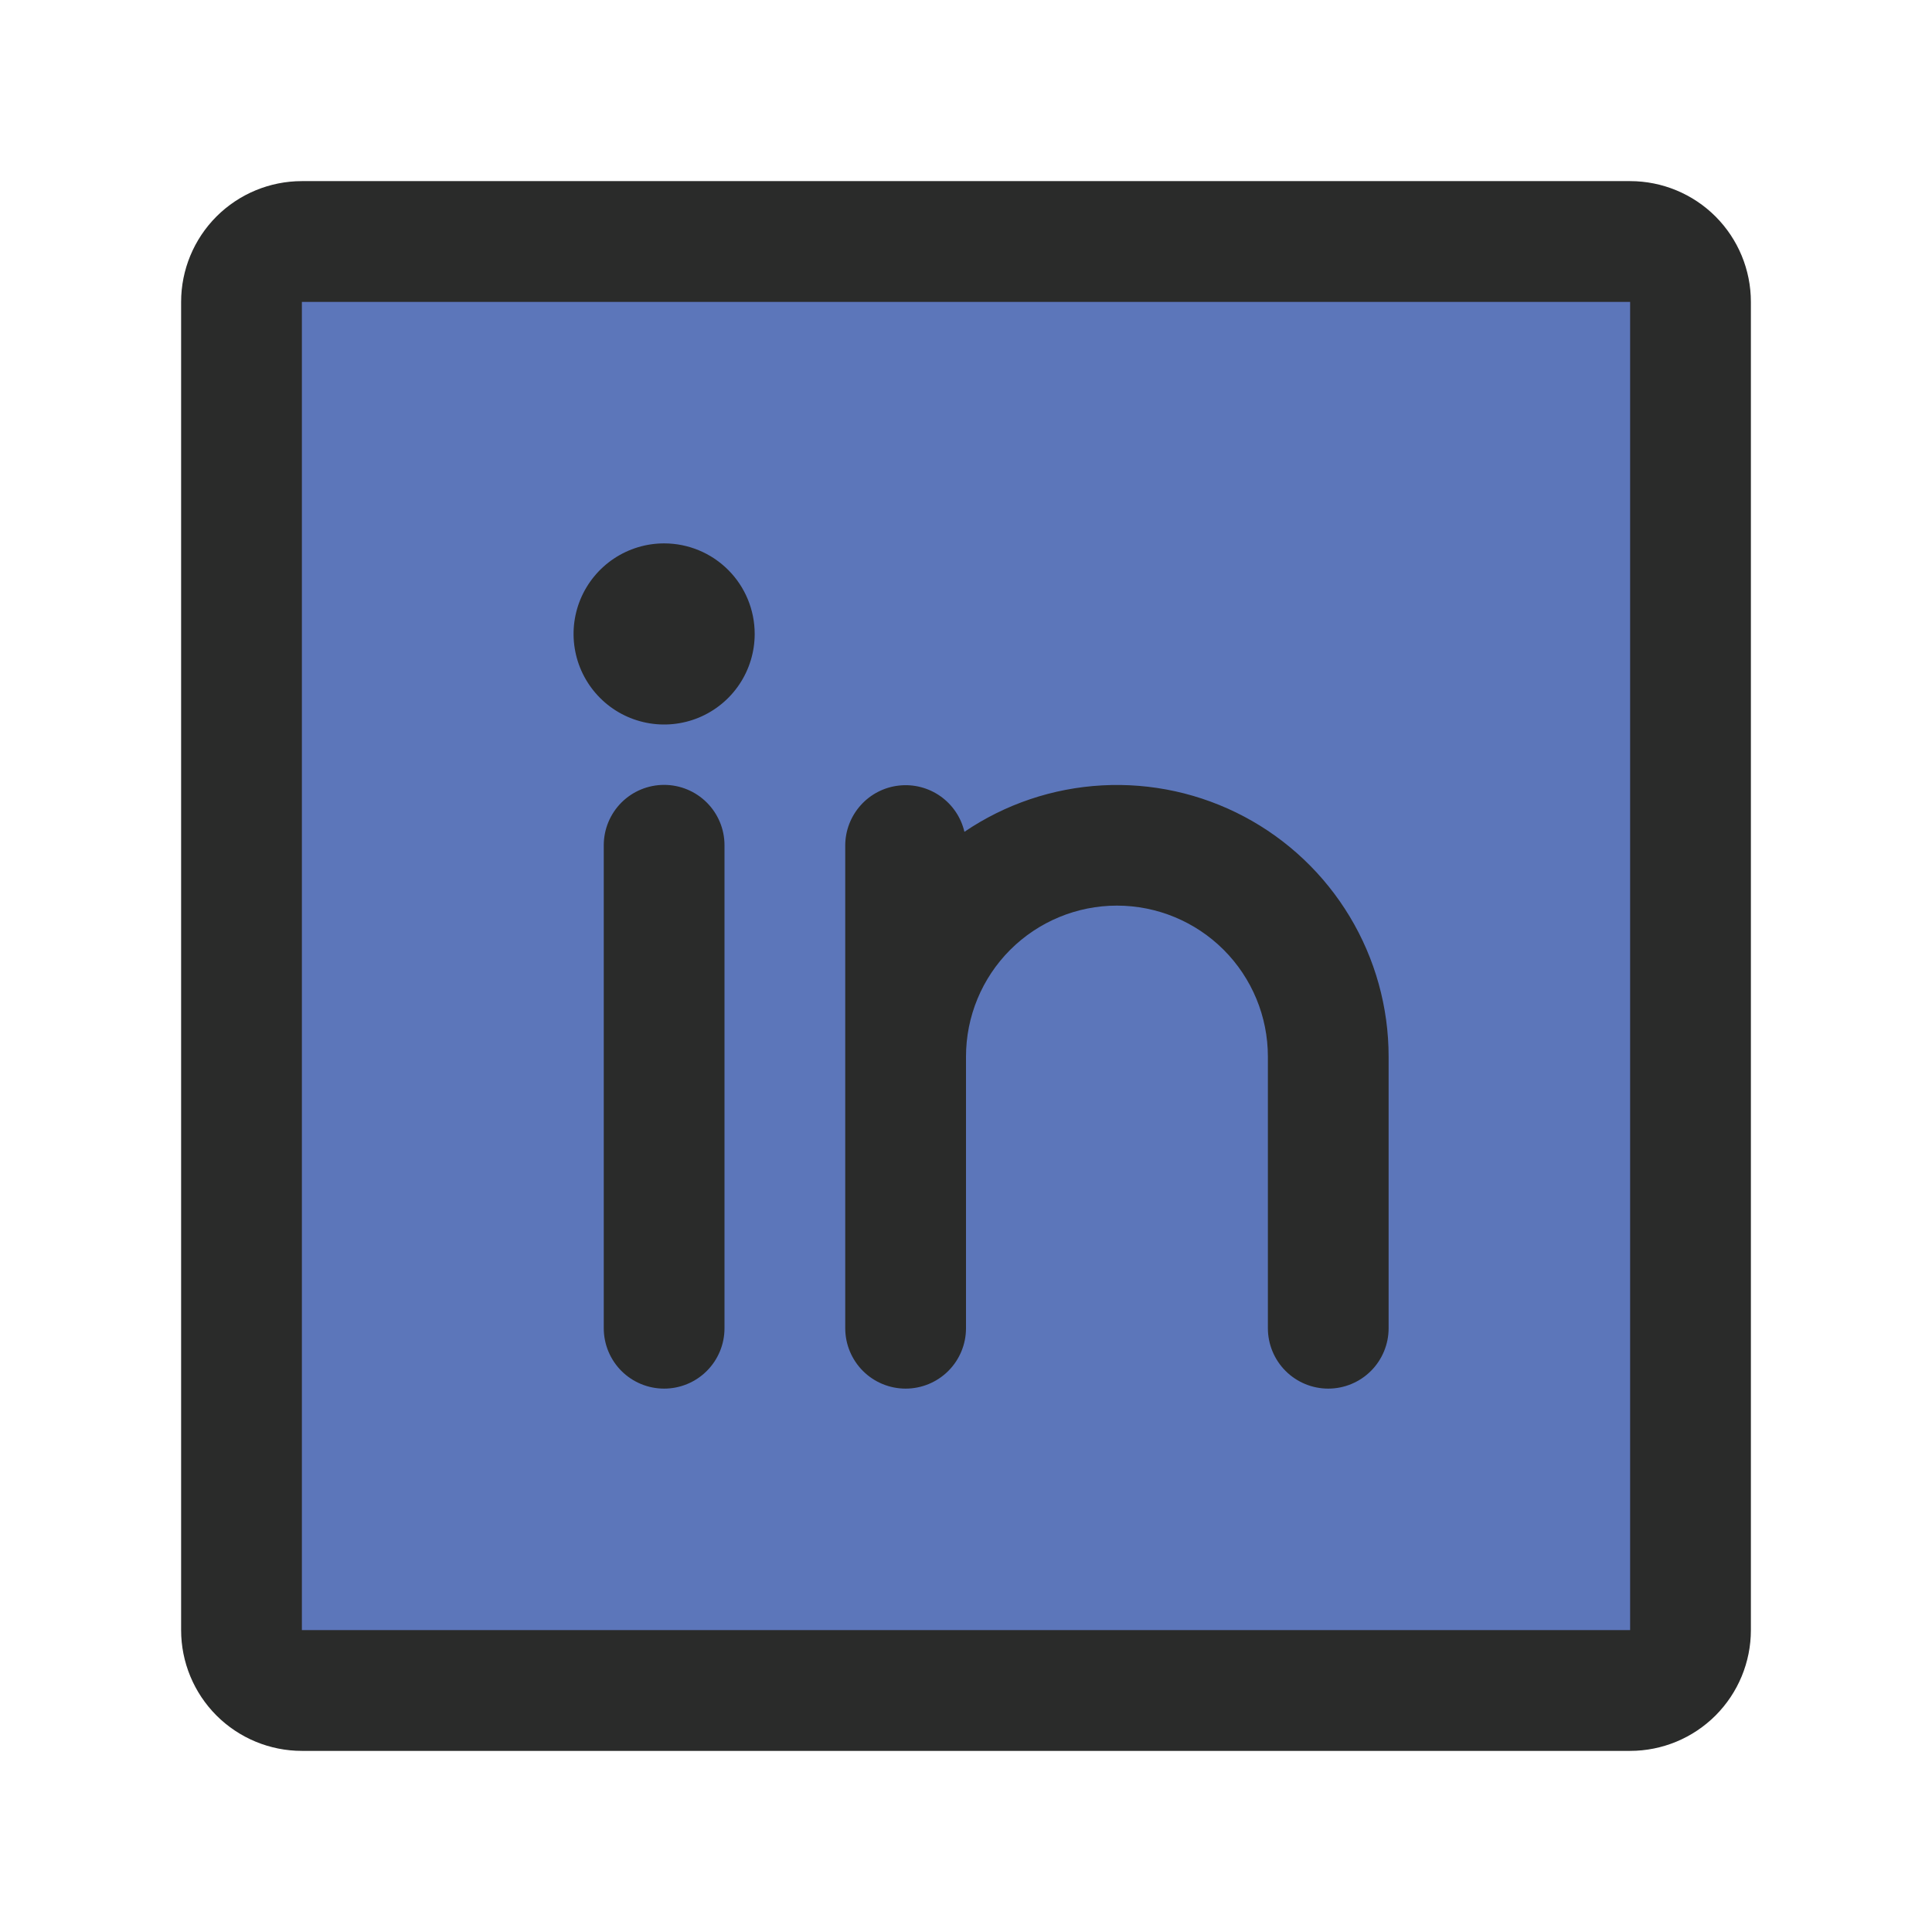
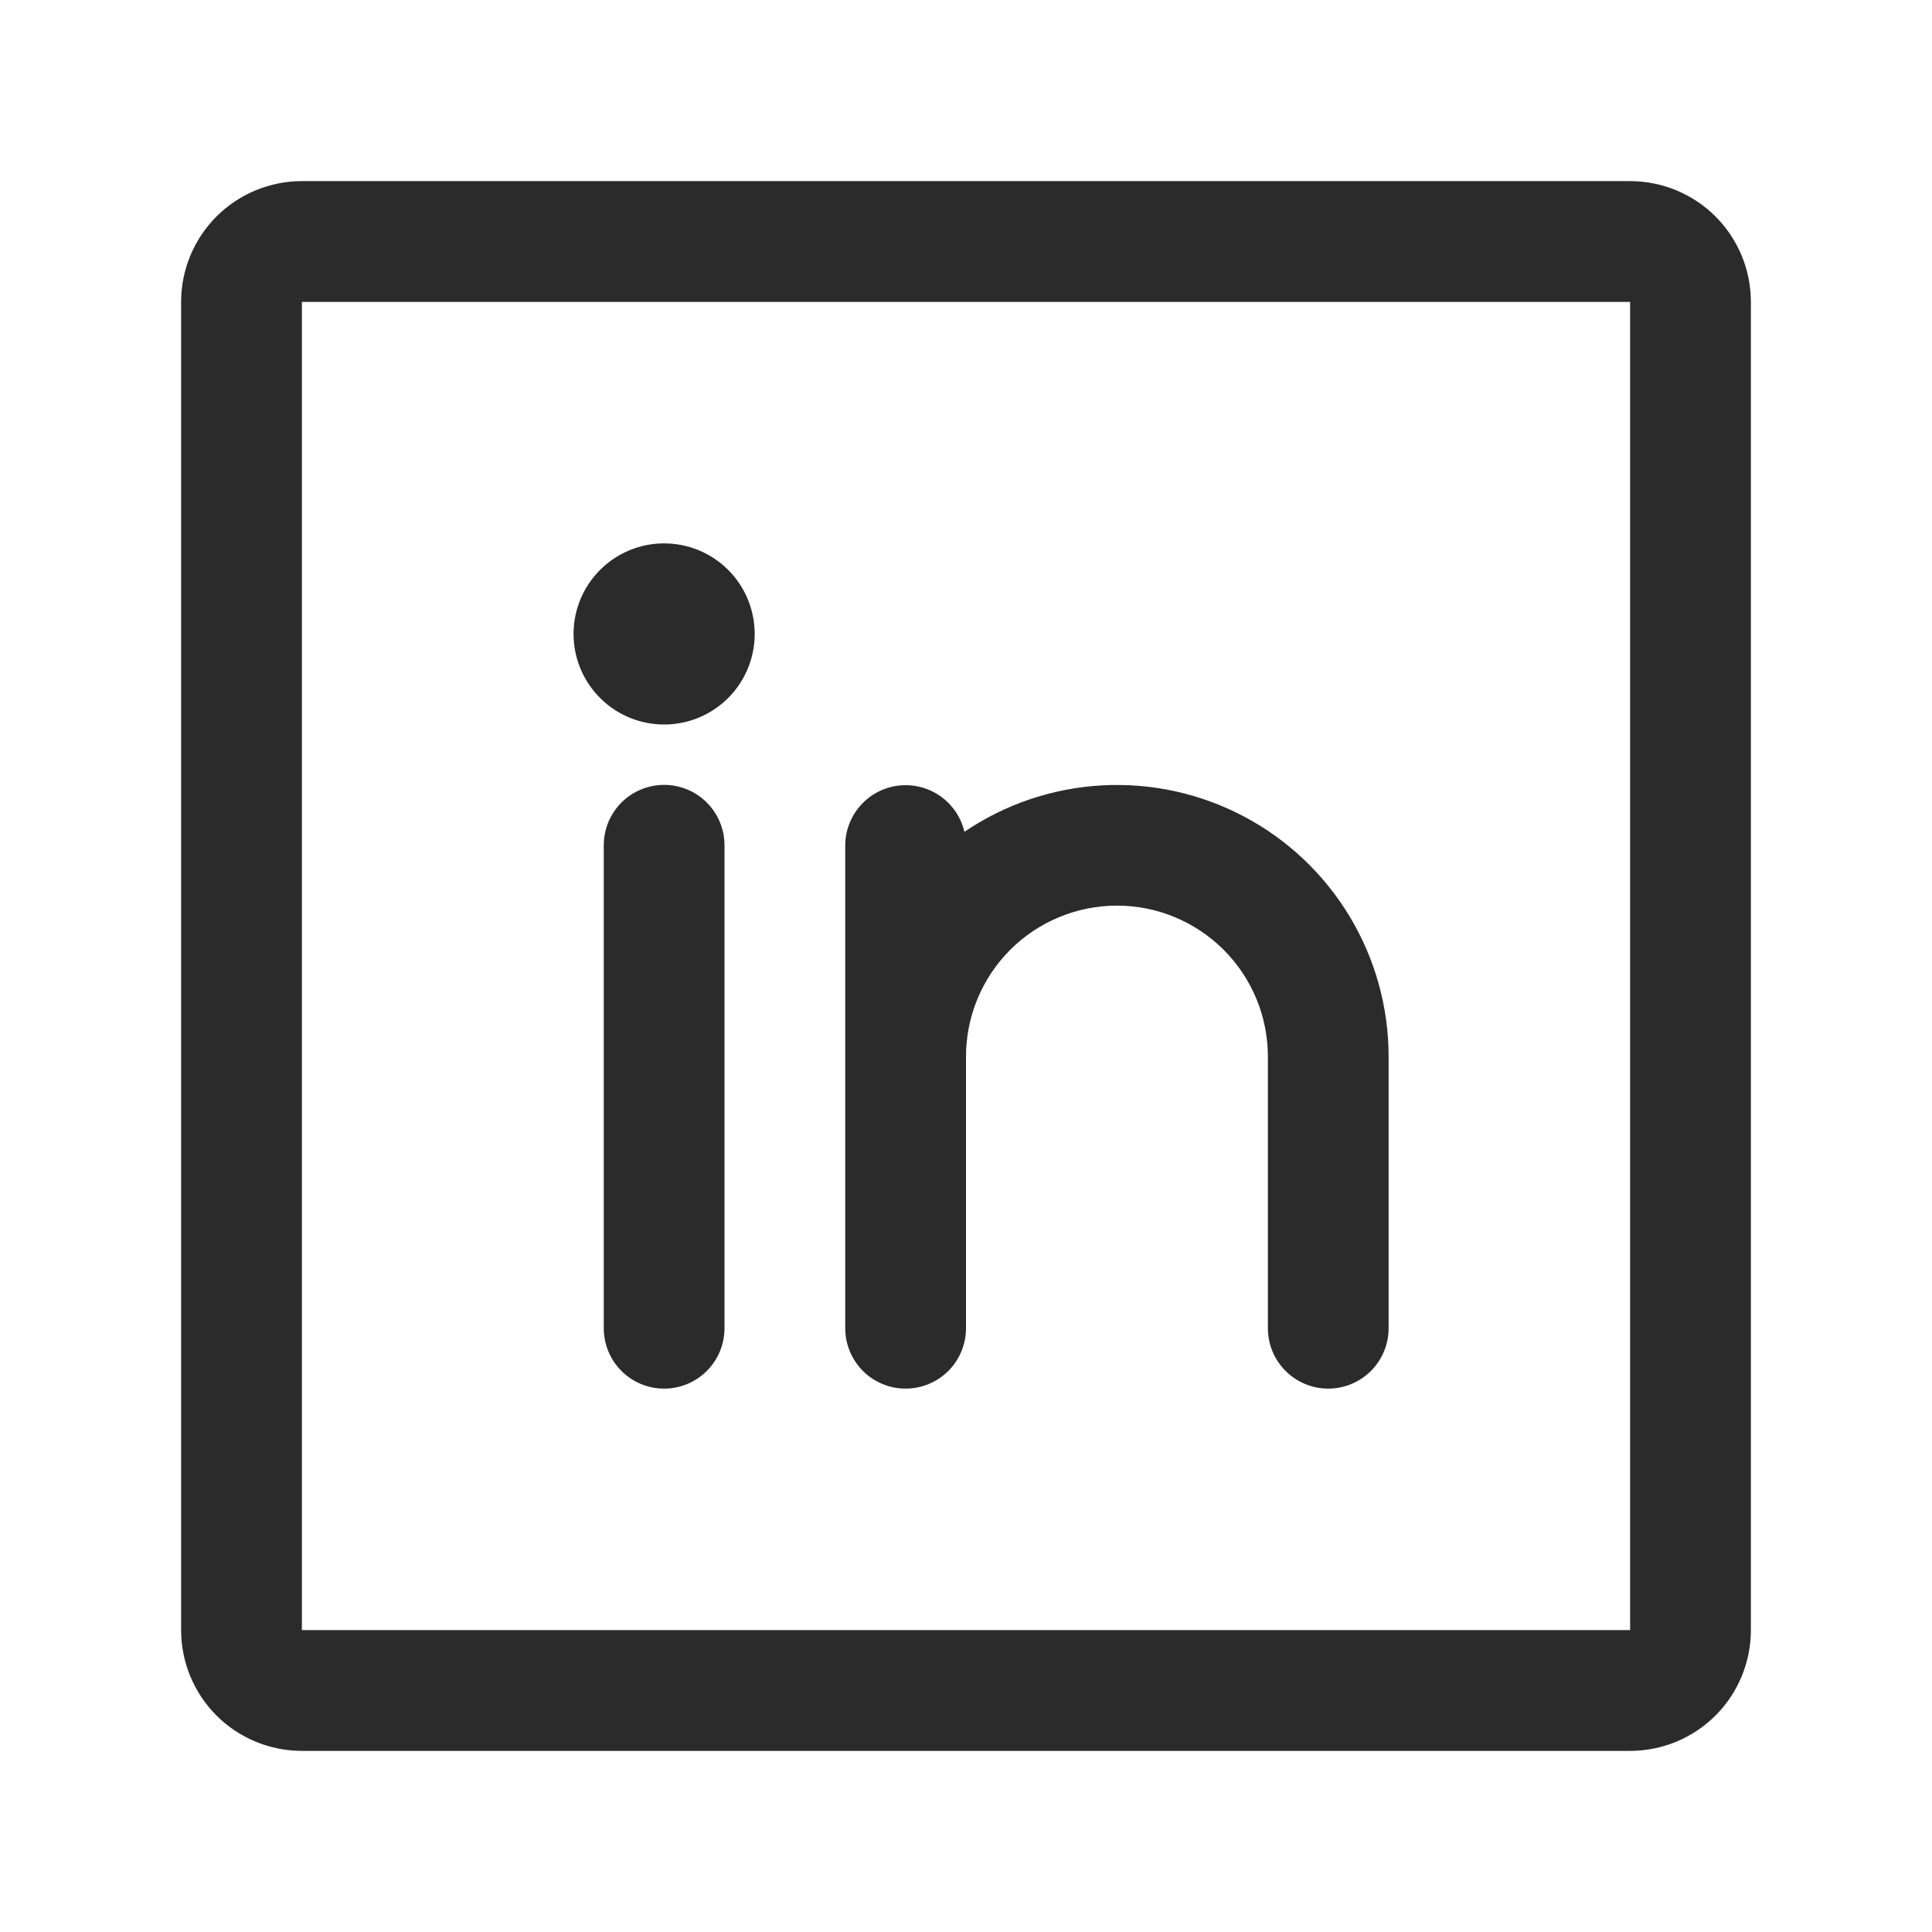
<svg xmlns="http://www.w3.org/2000/svg" width="59" height="59" viewBox="0 0 59 59" fill="none">
-   <path d="M51.625 9.219V49.781C51.625 50.27 51.431 50.739 51.085 51.085C50.739 51.431 50.27 51.625 49.781 51.625H9.219C8.73 51.625 8.261 51.431 7.915 51.085C7.569 50.739 7.375 50.27 7.375 49.781V9.219C7.375 8.73 7.569 8.261 7.915 7.915C8.261 7.569 8.73 7.375 9.219 7.375H49.781C50.27 7.375 50.739 7.569 51.085 7.915C51.431 8.261 51.625 8.73 51.625 9.219Z" fill="#5C76BA" />
  <path d="M49.781 5.531H9.219C8.241 5.531 7.303 5.92 6.611 6.611C5.92 7.303 5.531 8.241 5.531 9.219V49.781C5.531 50.759 5.92 51.697 6.611 52.389C7.303 53.08 8.241 53.469 9.219 53.469H49.781C50.759 53.469 51.697 53.08 52.389 52.389C53.08 51.697 53.469 50.759 53.469 49.781V9.219C53.469 8.241 53.08 7.303 52.389 6.611C51.697 5.92 50.759 5.531 49.781 5.531ZM49.781 49.781H9.219V9.219H49.781V49.781ZM22.125 25.812V40.562C22.125 41.051 21.931 41.52 21.585 41.866C21.239 42.212 20.77 42.406 20.281 42.406C19.792 42.406 19.323 42.212 18.977 41.866C18.632 41.52 18.438 41.051 18.438 40.562V25.812C18.438 25.323 18.632 24.855 18.977 24.509C19.323 24.163 19.792 23.969 20.281 23.969C20.77 23.969 21.239 24.163 21.585 24.509C21.931 24.855 22.125 25.323 22.125 25.812ZM42.406 32.266V40.562C42.406 41.051 42.212 41.52 41.866 41.866C41.52 42.212 41.051 42.406 40.562 42.406C40.074 42.406 39.605 42.212 39.259 41.866C38.913 41.52 38.719 41.051 38.719 40.562V32.266C38.719 31.043 38.233 29.871 37.369 29.006C36.504 28.142 35.332 27.656 34.109 27.656C32.887 27.656 31.715 28.142 30.85 29.006C29.986 29.871 29.5 31.043 29.5 32.266V40.562C29.5 41.051 29.306 41.52 28.96 41.866C28.614 42.212 28.145 42.406 27.656 42.406C27.167 42.406 26.698 42.212 26.352 41.866C26.007 41.52 25.812 41.051 25.812 40.562V25.812C25.815 25.361 25.983 24.926 26.285 24.59C26.586 24.254 27.001 24.04 27.45 23.99C27.898 23.939 28.35 24.055 28.719 24.315C29.088 24.576 29.349 24.962 29.452 25.402C30.699 24.556 32.153 24.066 33.658 23.984C35.163 23.902 36.662 24.231 37.994 24.937C39.325 25.642 40.44 26.698 41.217 27.989C41.995 29.28 42.406 30.759 42.406 32.266ZM23.047 19.359C23.047 19.906 22.885 20.441 22.581 20.896C22.277 21.351 21.845 21.705 21.34 21.915C20.834 22.124 20.278 22.179 19.742 22.072C19.205 21.965 18.712 21.702 18.326 21.315C17.939 20.928 17.675 20.435 17.569 19.899C17.462 19.362 17.517 18.806 17.726 18.301C17.936 17.796 18.29 17.364 18.745 17.06C19.2 16.756 19.734 16.594 20.281 16.594C21.015 16.594 21.718 16.885 22.237 17.404C22.756 17.922 23.047 18.626 23.047 19.359Z" fill="#2A2B2A" />
</svg>